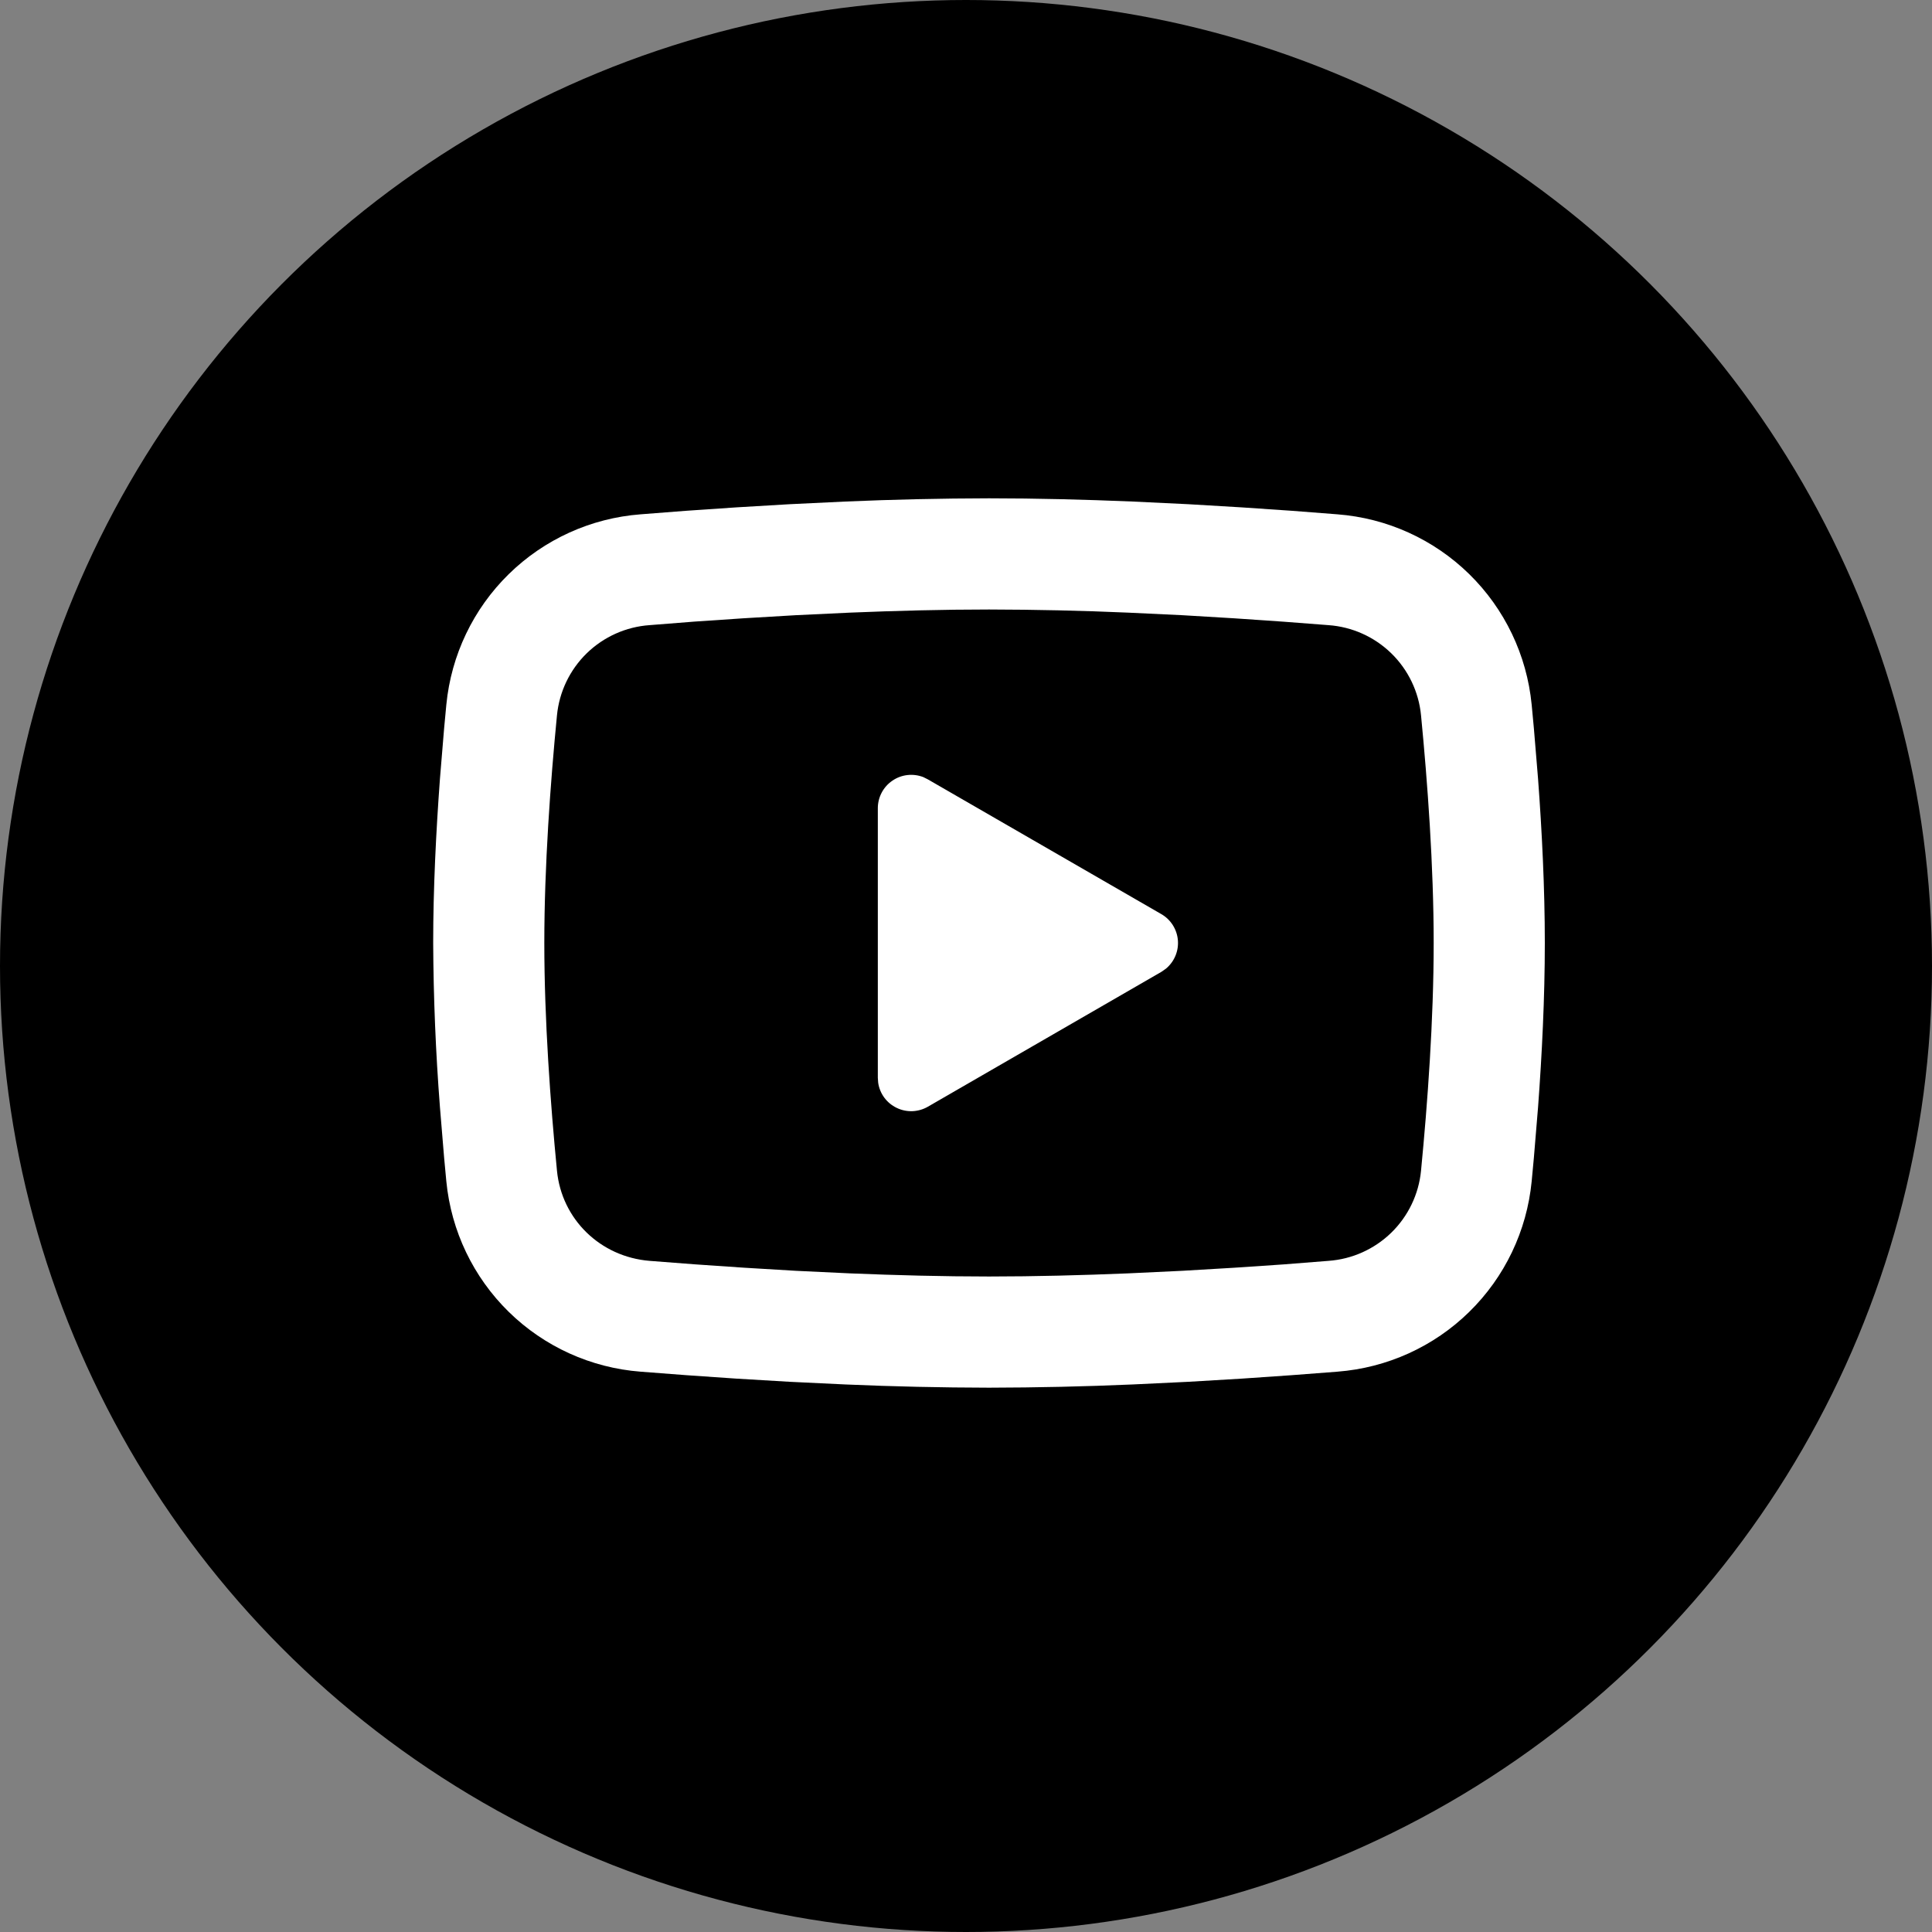
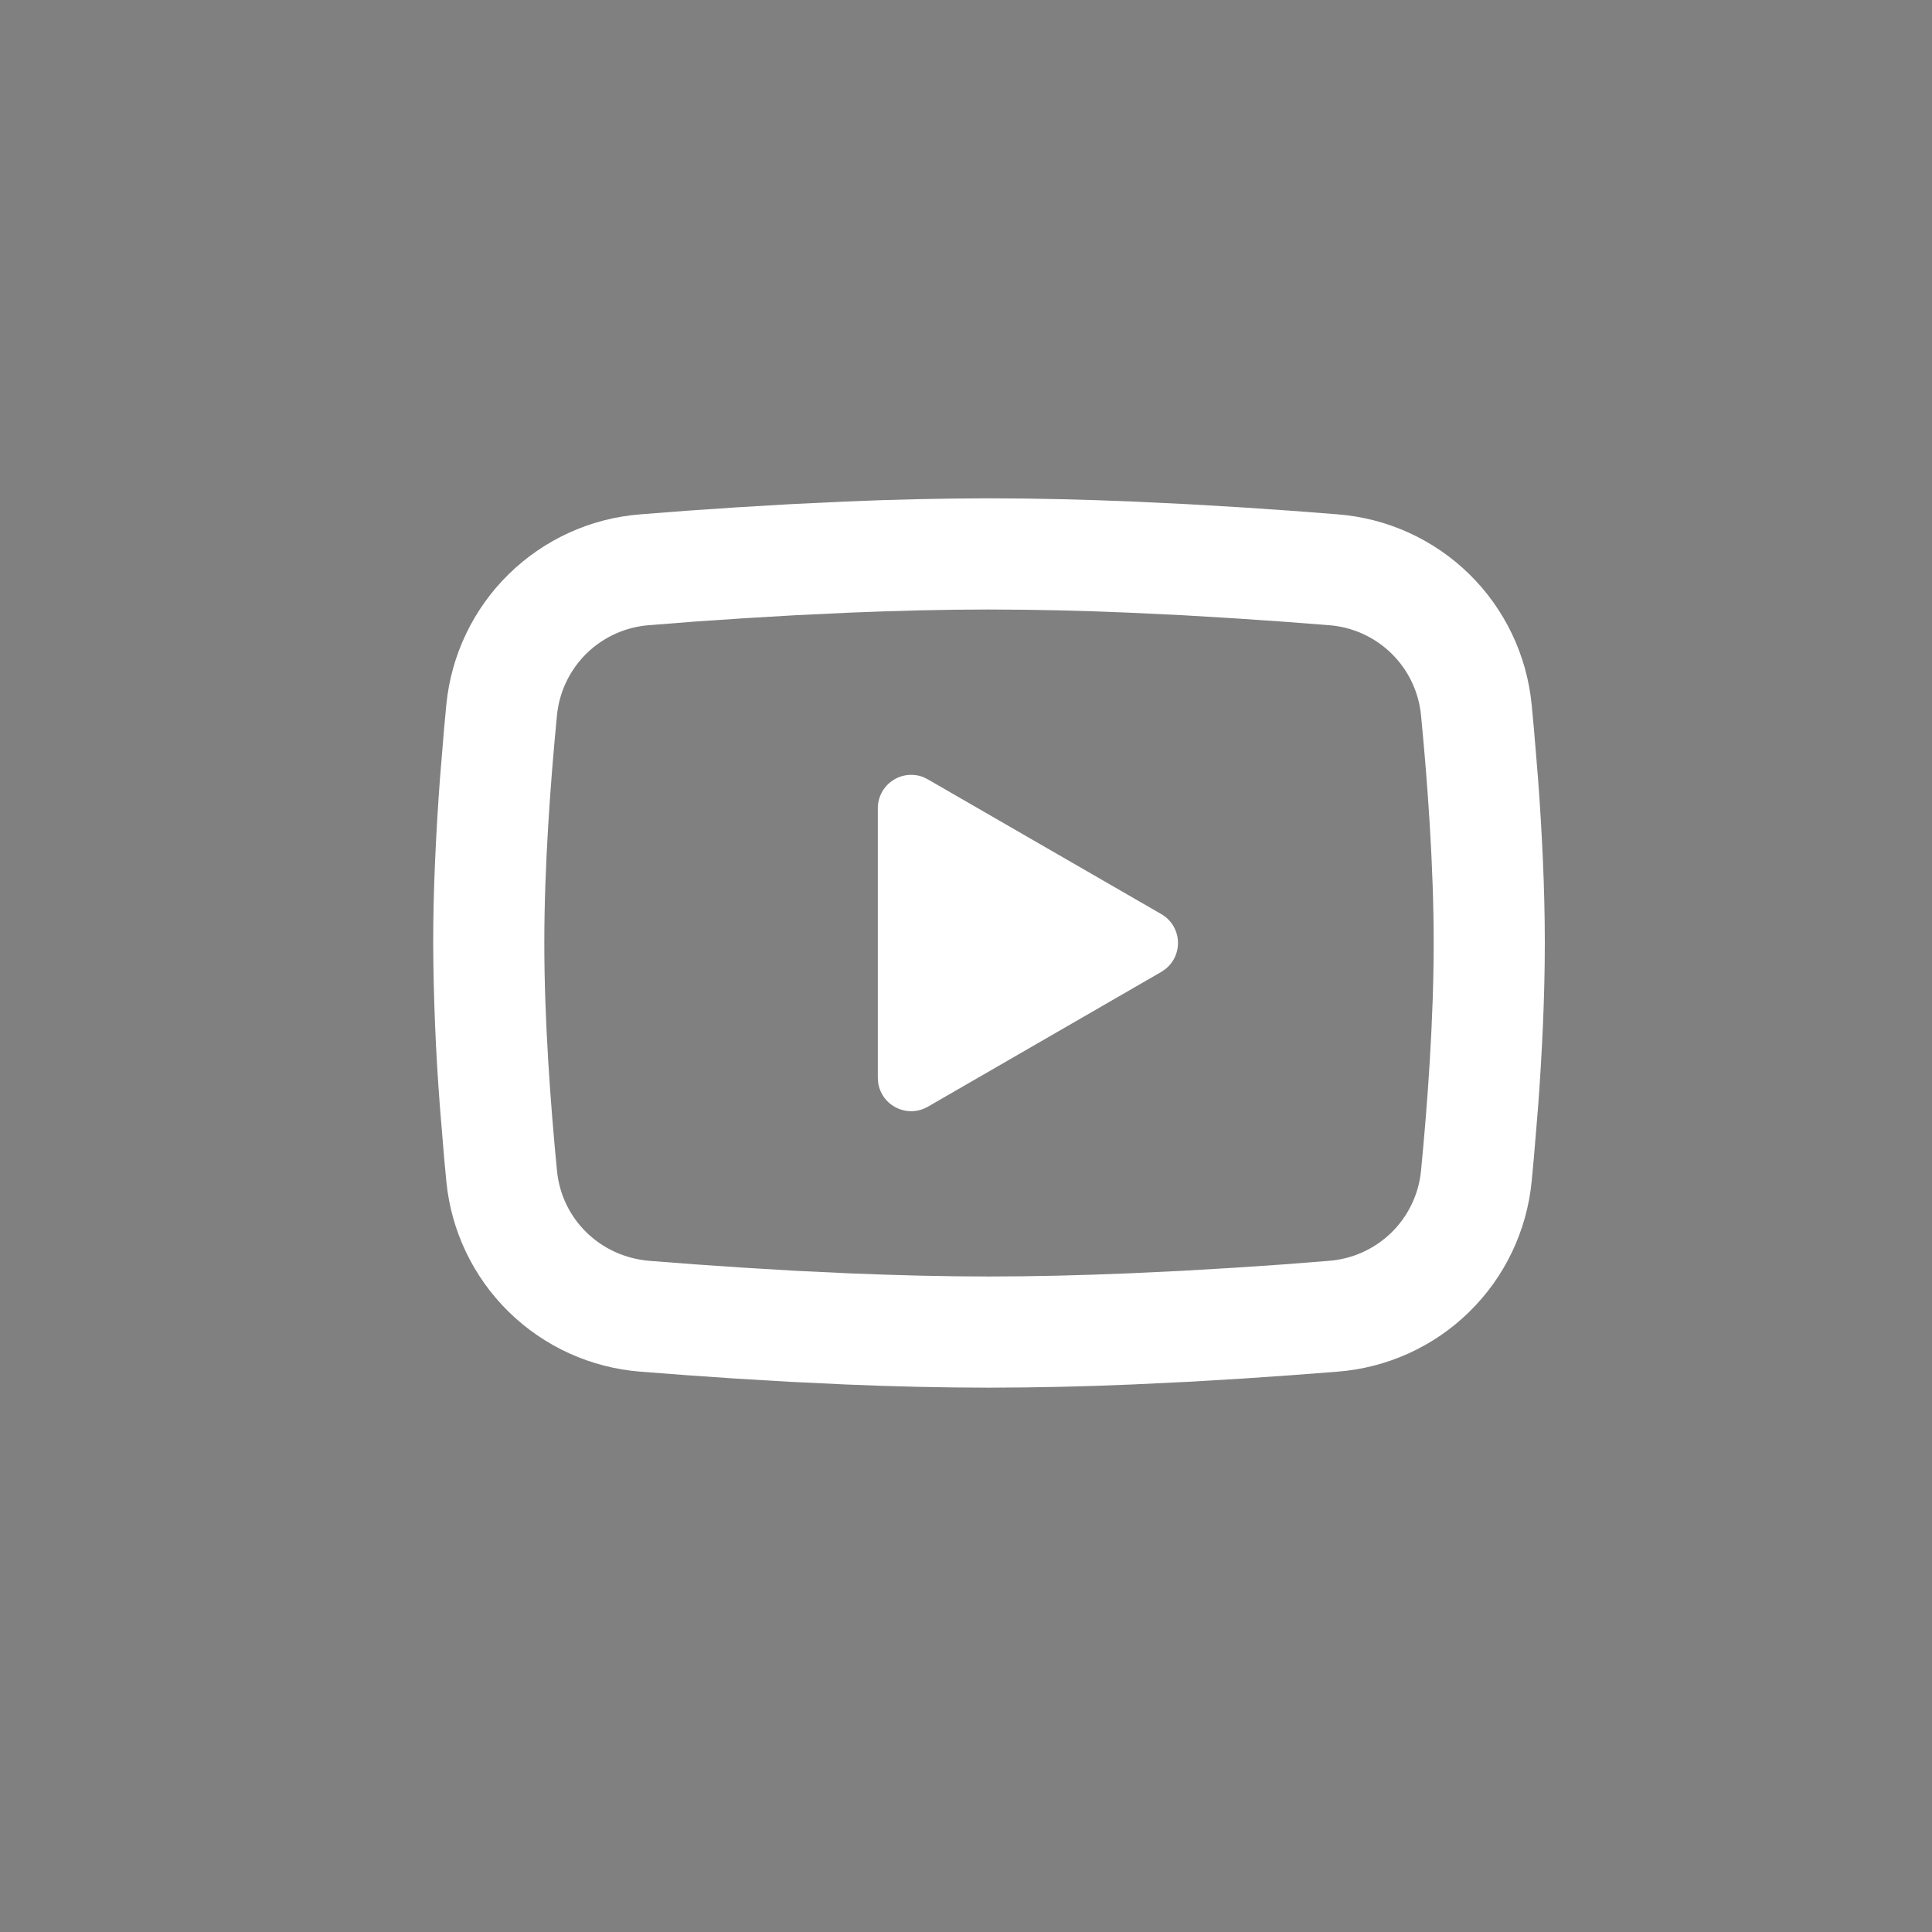
<svg xmlns="http://www.w3.org/2000/svg" width="42" height="42" viewBox="0 0 42 42" fill="none">
  <rect x="0" y="0" width="42" height="42" fill="#808080" stroke="none" />
-   <circle cx="21" cy="21" r="21" fill="black" />
  <path d="M21.5 10.833C22.533 10.833 23.593 10.86 24.62 10.903L25.833 10.961L26.994 11.03L28.082 11.104L29.075 11.181C30.153 11.264 31.167 11.724 31.939 12.48C32.712 13.237 33.192 14.242 33.297 15.318L33.345 15.831L33.436 16.931C33.521 18.07 33.583 19.312 33.583 20.5C33.583 21.688 33.521 22.93 33.436 24.069L33.345 25.169C33.33 25.345 33.314 25.516 33.297 25.683C33.192 26.759 32.712 27.764 31.939 28.52C31.167 29.277 30.152 29.736 29.074 29.819L28.083 29.895L26.996 29.97L25.833 30.039L24.62 30.097C23.581 30.142 22.54 30.165 21.5 30.167C20.46 30.165 19.419 30.142 18.38 30.097L17.167 30.039L16.006 29.97L14.918 29.895L13.925 29.819C12.847 29.736 11.833 29.276 11.061 28.52C10.288 27.763 9.808 26.759 9.703 25.683L9.655 25.169L9.564 24.069C9.472 22.882 9.423 21.691 9.417 20.5C9.417 19.312 9.48 18.07 9.564 16.931L9.655 15.831C9.671 15.655 9.686 15.484 9.703 15.318C9.808 14.242 10.288 13.237 11.06 12.481C11.832 11.724 12.846 11.264 13.924 11.181L14.916 11.104L16.003 11.03L17.166 10.961L18.379 10.903C19.419 10.858 20.459 10.835 21.5 10.833ZM21.5 13.25C20.503 13.25 19.477 13.277 18.479 13.318L17.297 13.374L16.163 13.441L15.097 13.513L14.121 13.59C13.608 13.626 13.124 13.843 12.755 14.202C12.387 14.561 12.158 15.039 12.108 15.551C11.966 17.012 11.833 18.83 11.833 20.5C11.833 22.17 11.966 23.988 12.108 25.449C12.21 26.503 13.047 27.322 14.121 27.41L15.097 27.485L16.163 27.558L17.297 27.626L18.479 27.682C19.477 27.723 20.503 27.75 21.5 27.75C22.497 27.75 23.523 27.723 24.521 27.682L25.703 27.626L26.837 27.559L27.903 27.487L28.879 27.41C29.392 27.374 29.876 27.157 30.245 26.798C30.613 26.439 30.843 25.961 30.892 25.449C31.034 23.988 31.167 22.17 31.167 20.5C31.167 18.83 31.034 17.012 30.892 15.551C30.843 15.039 30.613 14.561 30.245 14.202C29.876 13.843 29.392 13.626 28.879 13.59L27.903 13.515L26.837 13.442L25.703 13.374L24.521 13.318C23.515 13.274 22.507 13.252 21.5 13.25ZM19.083 17.57C19.083 17.452 19.112 17.335 19.167 17.231C19.222 17.127 19.302 17.037 19.4 16.971C19.497 16.904 19.61 16.862 19.727 16.849C19.844 16.836 19.963 16.851 20.073 16.894L20.171 16.943L25.246 19.872C25.347 19.93 25.433 20.012 25.495 20.11C25.558 20.209 25.596 20.321 25.606 20.437C25.616 20.553 25.598 20.67 25.553 20.778C25.508 20.886 25.438 20.981 25.349 21.056L25.246 21.128L20.171 24.059C20.069 24.118 19.953 24.151 19.835 24.156C19.717 24.16 19.6 24.136 19.493 24.084C19.387 24.033 19.294 23.957 19.224 23.862C19.154 23.767 19.108 23.656 19.091 23.539L19.083 23.43V17.57Z" fill="white" />
</svg>